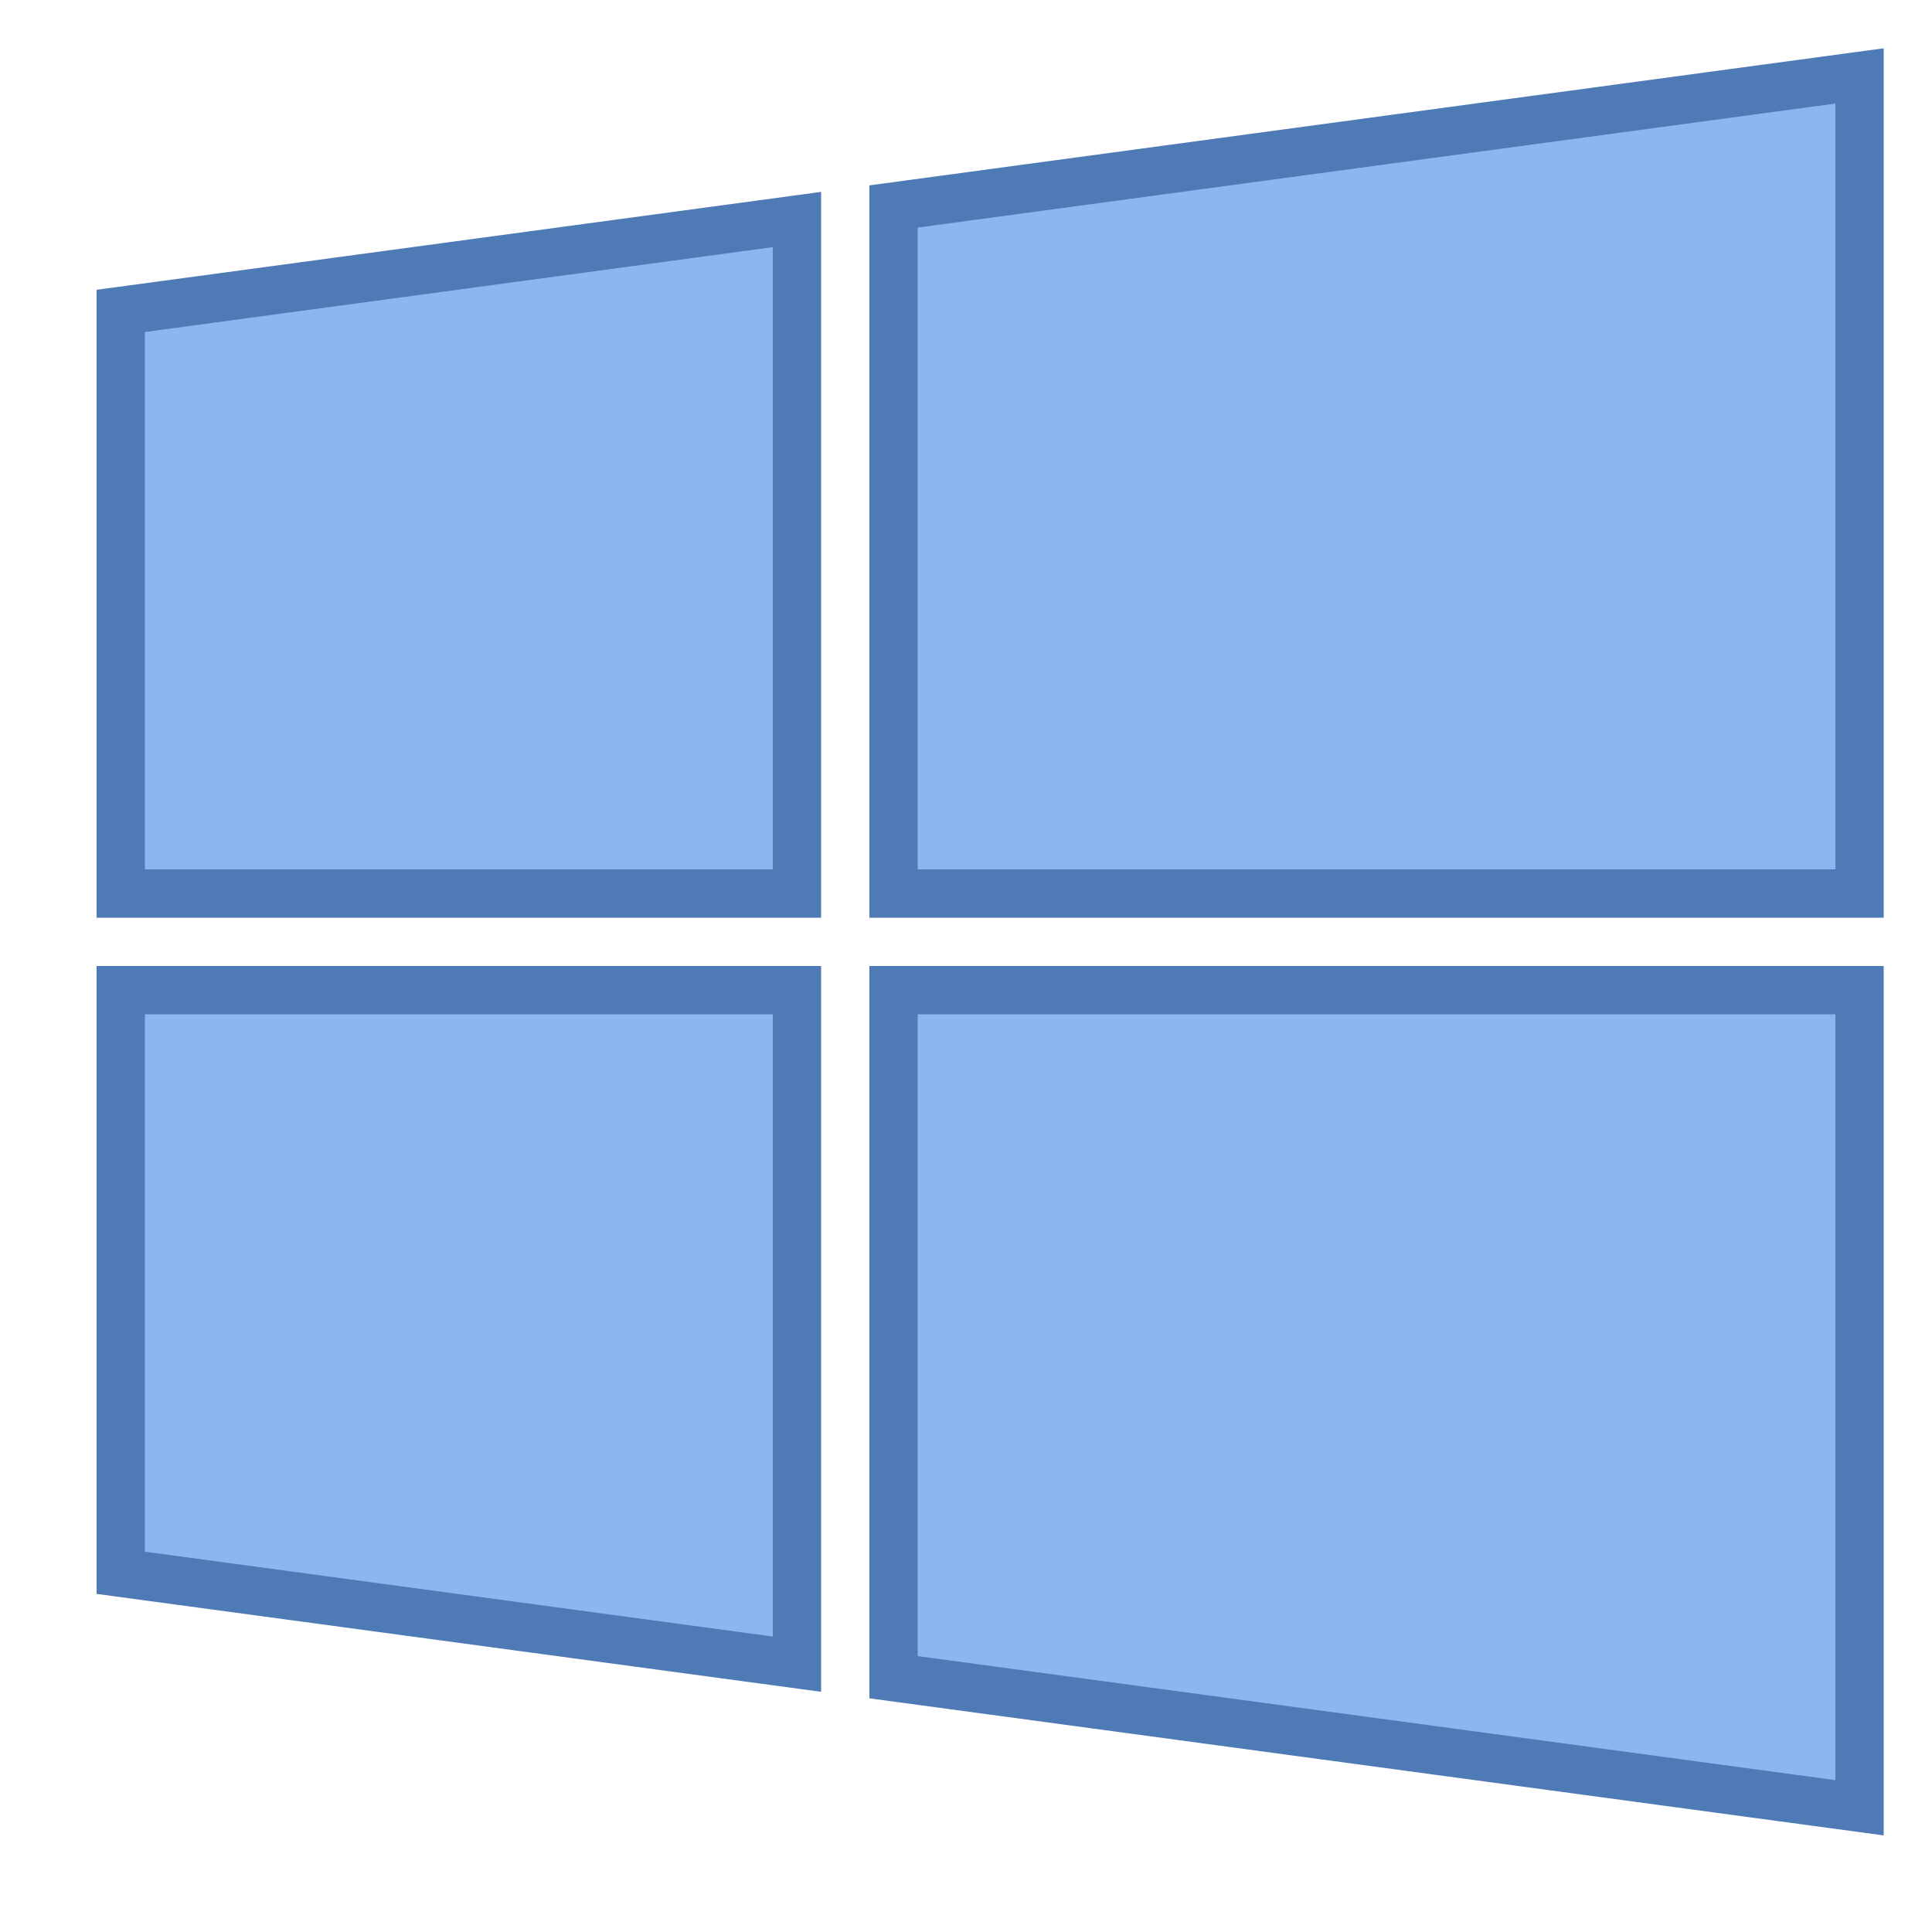
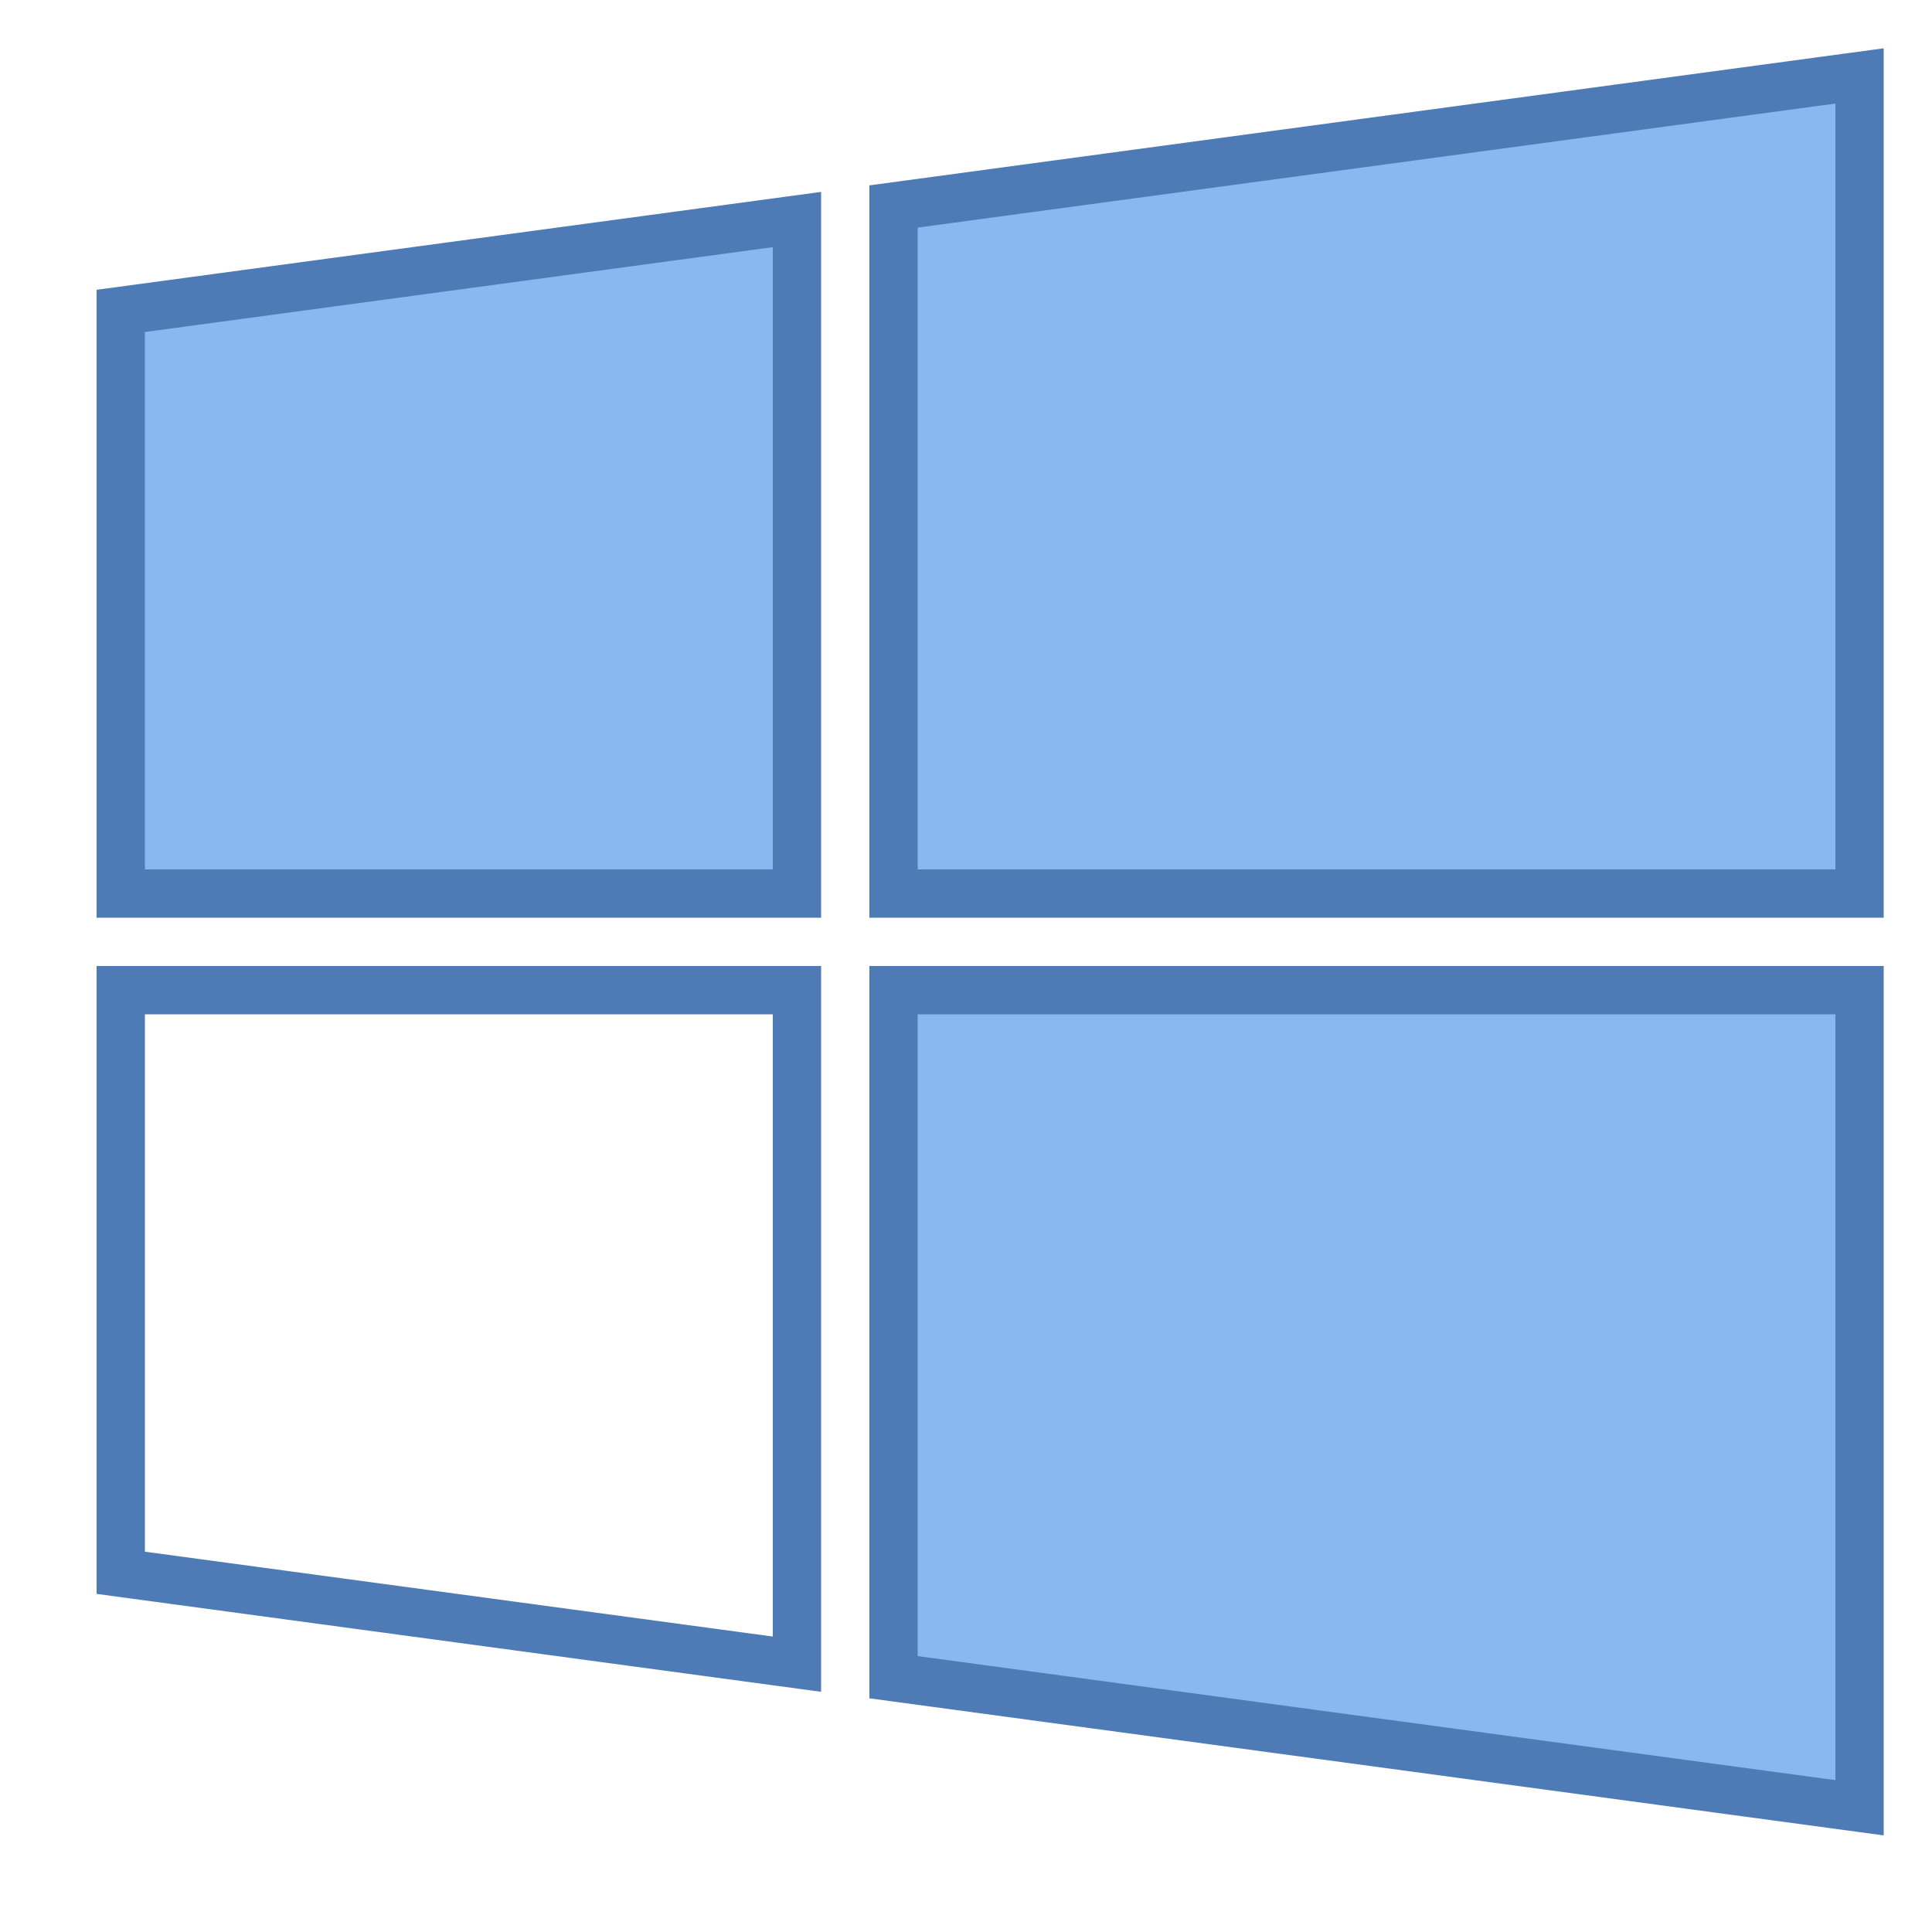
<svg xmlns="http://www.w3.org/2000/svg" viewBox="0 0 40 40" width="480px" height="480px">
-   <polygon fill="#8bb7f0" points="2.5,32.563 2.5,20.5 16.5,20.5 16.5,34.455" />
  <path fill="#4e7ab5" d="M16,21v12.883L3,32.126V21H16 M17,20H2v13l15,2.027V20L17,20z" />
  <polygon fill="#8bb7f0" points="18.5,34.726 18.5,20.5 38.5,20.5 38.5,37.428" />
-   <path fill="#4e7ab5" d="M38,21v15.856l-19-2.568V21H38 M39,20H18v15.162L39,38V20L39,20z" />
+   <path fill="#4e7ab5" d="M38,21v15.856l-19-2.568V21H38 M39,20H18v15.162L39,38V20L39,20" />
  <g>
    <polygon fill="#8bb7f0" points="2.5,18.5 2.5,6.437 16.5,4.545 16.5,18.5" />
    <path fill="#4e7ab5" d="M16,5.117V18H3V6.874L16,5.117 M17,3.973L2,6v13h15V3.973L17,3.973z" />
  </g>
  <g>
    <polygon fill="#8bb7f0" points="18.5,18.5 18.5,4.274 38.5,1.572 38.5,18.5" />
    <path fill="#4e7ab5" d="M38,2.144V18H19V4.712L38,2.144 M39,1L18,3.838V19h21V1L39,1z" />
  </g>
</svg>